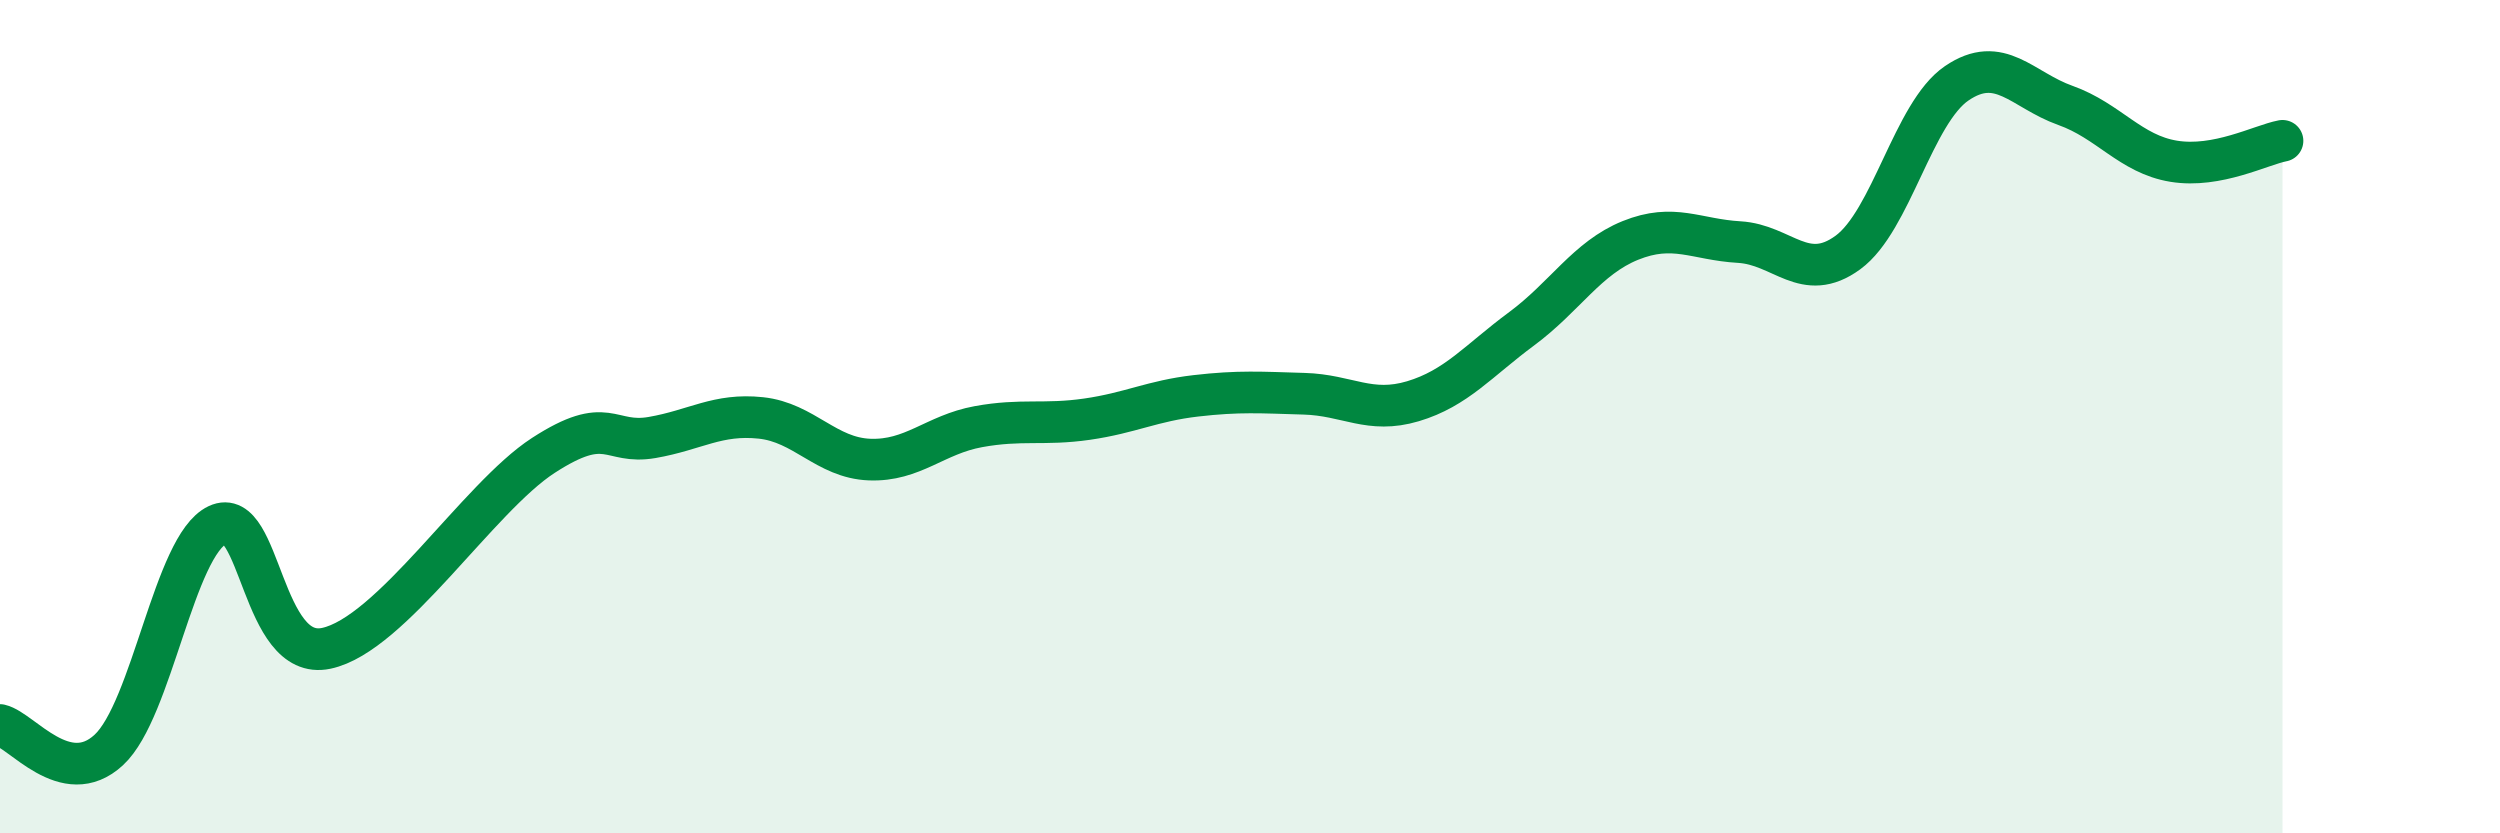
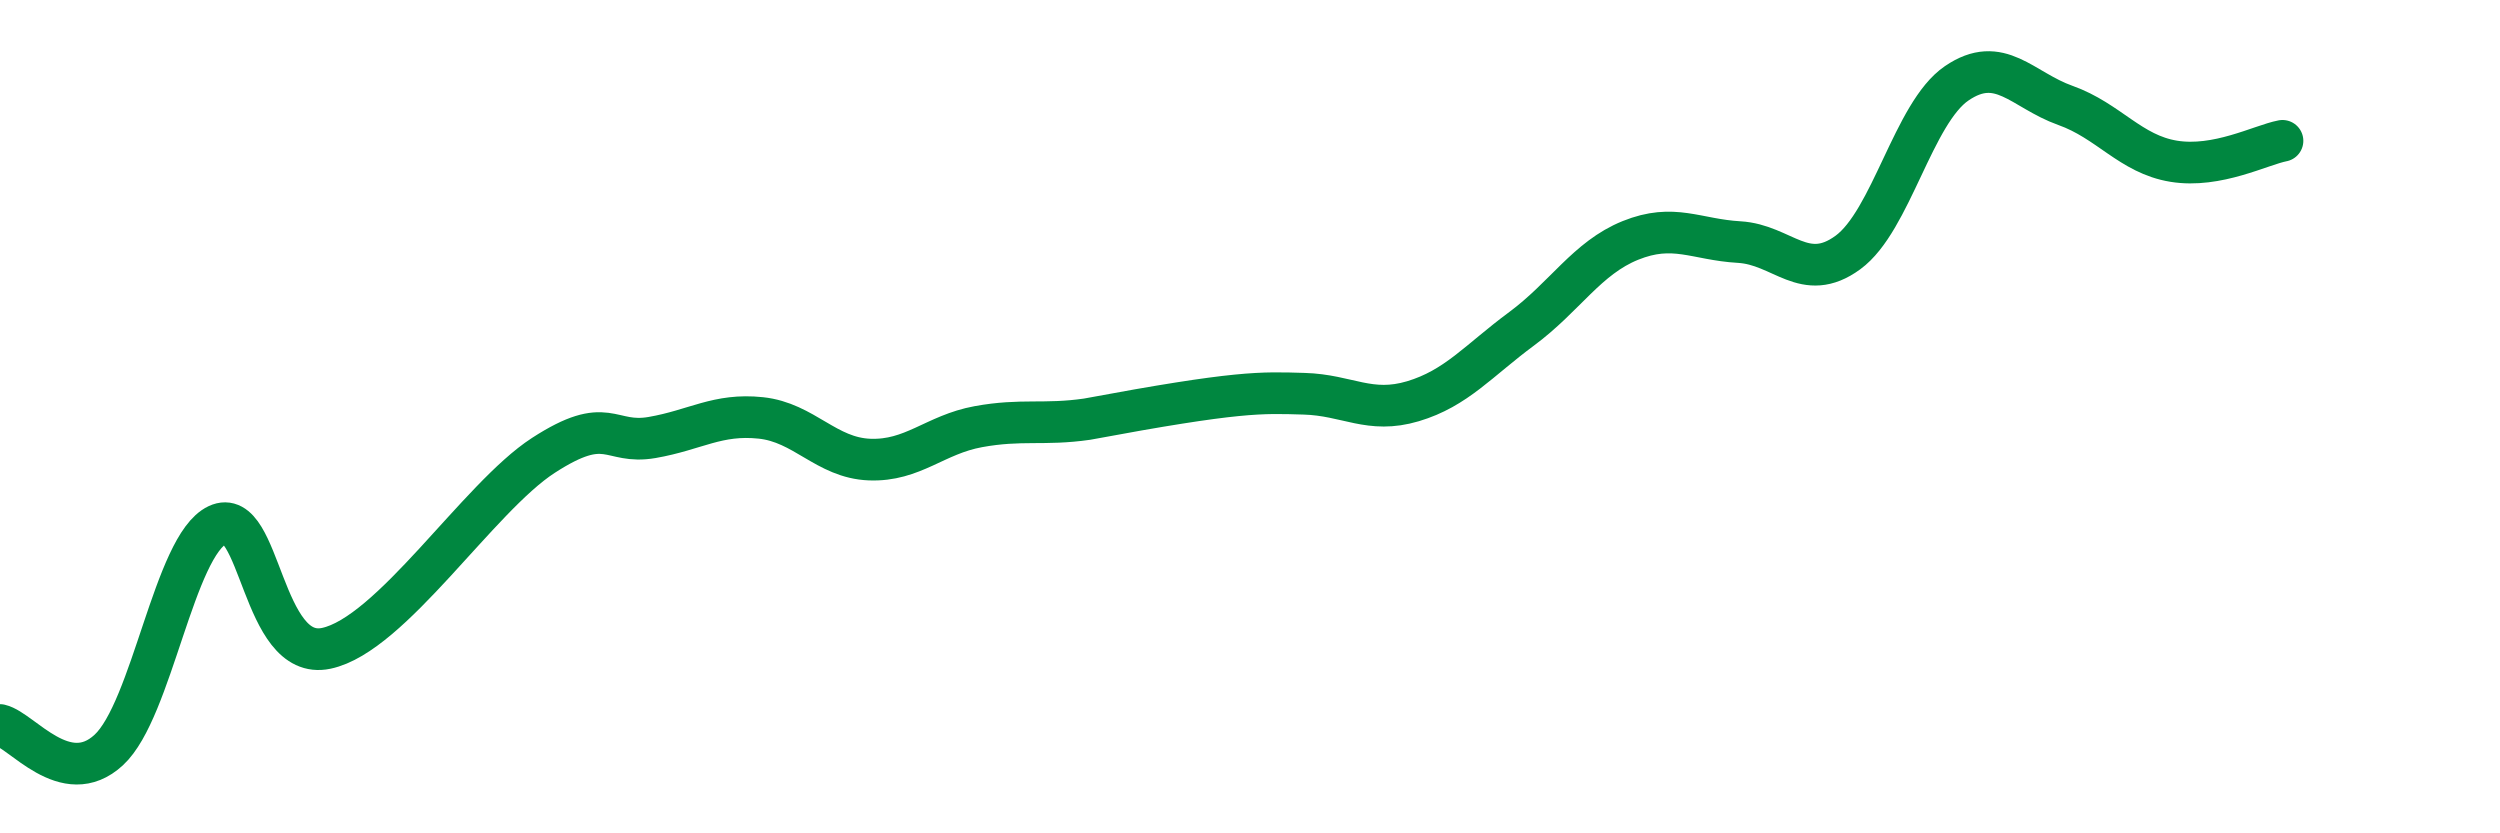
<svg xmlns="http://www.w3.org/2000/svg" width="60" height="20" viewBox="0 0 60 20">
-   <path d="M 0,17.4 C 0.52,17.52 1.57,18.96 2.61,18 C 3.65,17.04 4.18,13.09 5.22,12.6 C 6.26,12.11 6.27,15.89 7.83,15.56 C 9.39,15.23 11.48,11.94 13.04,10.93 C 14.6,9.92 14.61,10.68 15.65,10.5 C 16.69,10.32 17.22,9.92 18.26,10.03 C 19.3,10.14 19.83,10.99 20.87,11.03 C 21.91,11.07 22.44,10.43 23.48,10.24 C 24.52,10.05 25.05,10.21 26.09,10.06 C 27.13,9.91 27.66,9.62 28.7,9.5 C 29.74,9.38 30.26,9.42 31.3,9.45 C 32.34,9.48 32.87,9.94 33.91,9.63 C 34.95,9.32 35.48,8.66 36.52,7.89 C 37.56,7.12 38.09,6.19 39.13,5.77 C 40.17,5.35 40.7,5.75 41.74,5.81 C 42.78,5.87 43.31,6.82 44.35,6.06 C 45.39,5.3 45.92,2.71 46.96,2 C 48,1.29 48.53,2.16 49.57,2.53 C 50.61,2.9 51.13,3.7 52.17,3.87 C 53.21,4.04 54.26,3.48 54.78,3.38L54.78 20L0 20Z" fill="#008740" opacity="0.1" stroke-linecap="round" stroke-linejoin="round" />
-   <path d="M 0,17.4 C 0.52,17.52 1.57,18.96 2.61,18 C 3.65,17.04 4.18,13.09 5.22,12.6 C 6.26,12.11 6.27,15.89 7.83,15.56 C 9.39,15.23 11.48,11.94 13.04,10.93 C 14.6,9.92 14.61,10.68 15.65,10.5 C 16.69,10.32 17.22,9.92 18.26,10.03 C 19.3,10.14 19.83,10.99 20.87,11.03 C 21.91,11.07 22.44,10.43 23.48,10.24 C 24.52,10.05 25.05,10.21 26.09,10.06 C 27.13,9.91 27.66,9.62 28.7,9.5 C 29.74,9.38 30.26,9.42 31.3,9.45 C 32.34,9.48 32.87,9.94 33.91,9.63 C 34.95,9.32 35.48,8.66 36.52,7.89 C 37.56,7.12 38.09,6.19 39.13,5.77 C 40.17,5.35 40.7,5.75 41.74,5.81 C 42.78,5.87 43.31,6.82 44.35,6.06 C 45.39,5.3 45.92,2.71 46.96,2 C 48,1.29 48.53,2.16 49.57,2.53 C 50.61,2.9 51.13,3.7 52.17,3.87 C 53.21,4.04 54.26,3.48 54.78,3.38" stroke="#008740" stroke-width="1" fill="none" stroke-linecap="round" stroke-linejoin="round" />
+   <path d="M 0,17.4 C 0.52,17.52 1.57,18.96 2.61,18 C 3.65,17.04 4.18,13.09 5.22,12.6 C 6.26,12.11 6.27,15.89 7.83,15.56 C 9.39,15.23 11.48,11.94 13.04,10.93 C 14.6,9.92 14.61,10.68 15.65,10.5 C 16.69,10.32 17.22,9.92 18.26,10.03 C 19.3,10.14 19.83,10.99 20.87,11.03 C 21.91,11.07 22.44,10.43 23.48,10.24 C 24.52,10.05 25.05,10.21 26.09,10.06 C 29.74,9.38 30.26,9.42 31.3,9.45 C 32.34,9.48 32.87,9.94 33.91,9.63 C 34.95,9.32 35.48,8.66 36.52,7.89 C 37.56,7.12 38.09,6.19 39.13,5.77 C 40.17,5.35 40.7,5.75 41.74,5.81 C 42.78,5.87 43.31,6.82 44.35,6.06 C 45.39,5.3 45.92,2.71 46.96,2 C 48,1.29 48.53,2.16 49.57,2.53 C 50.61,2.9 51.13,3.7 52.17,3.87 C 53.21,4.04 54.26,3.48 54.78,3.38" stroke="#008740" stroke-width="1" fill="none" stroke-linecap="round" stroke-linejoin="round" />
</svg>